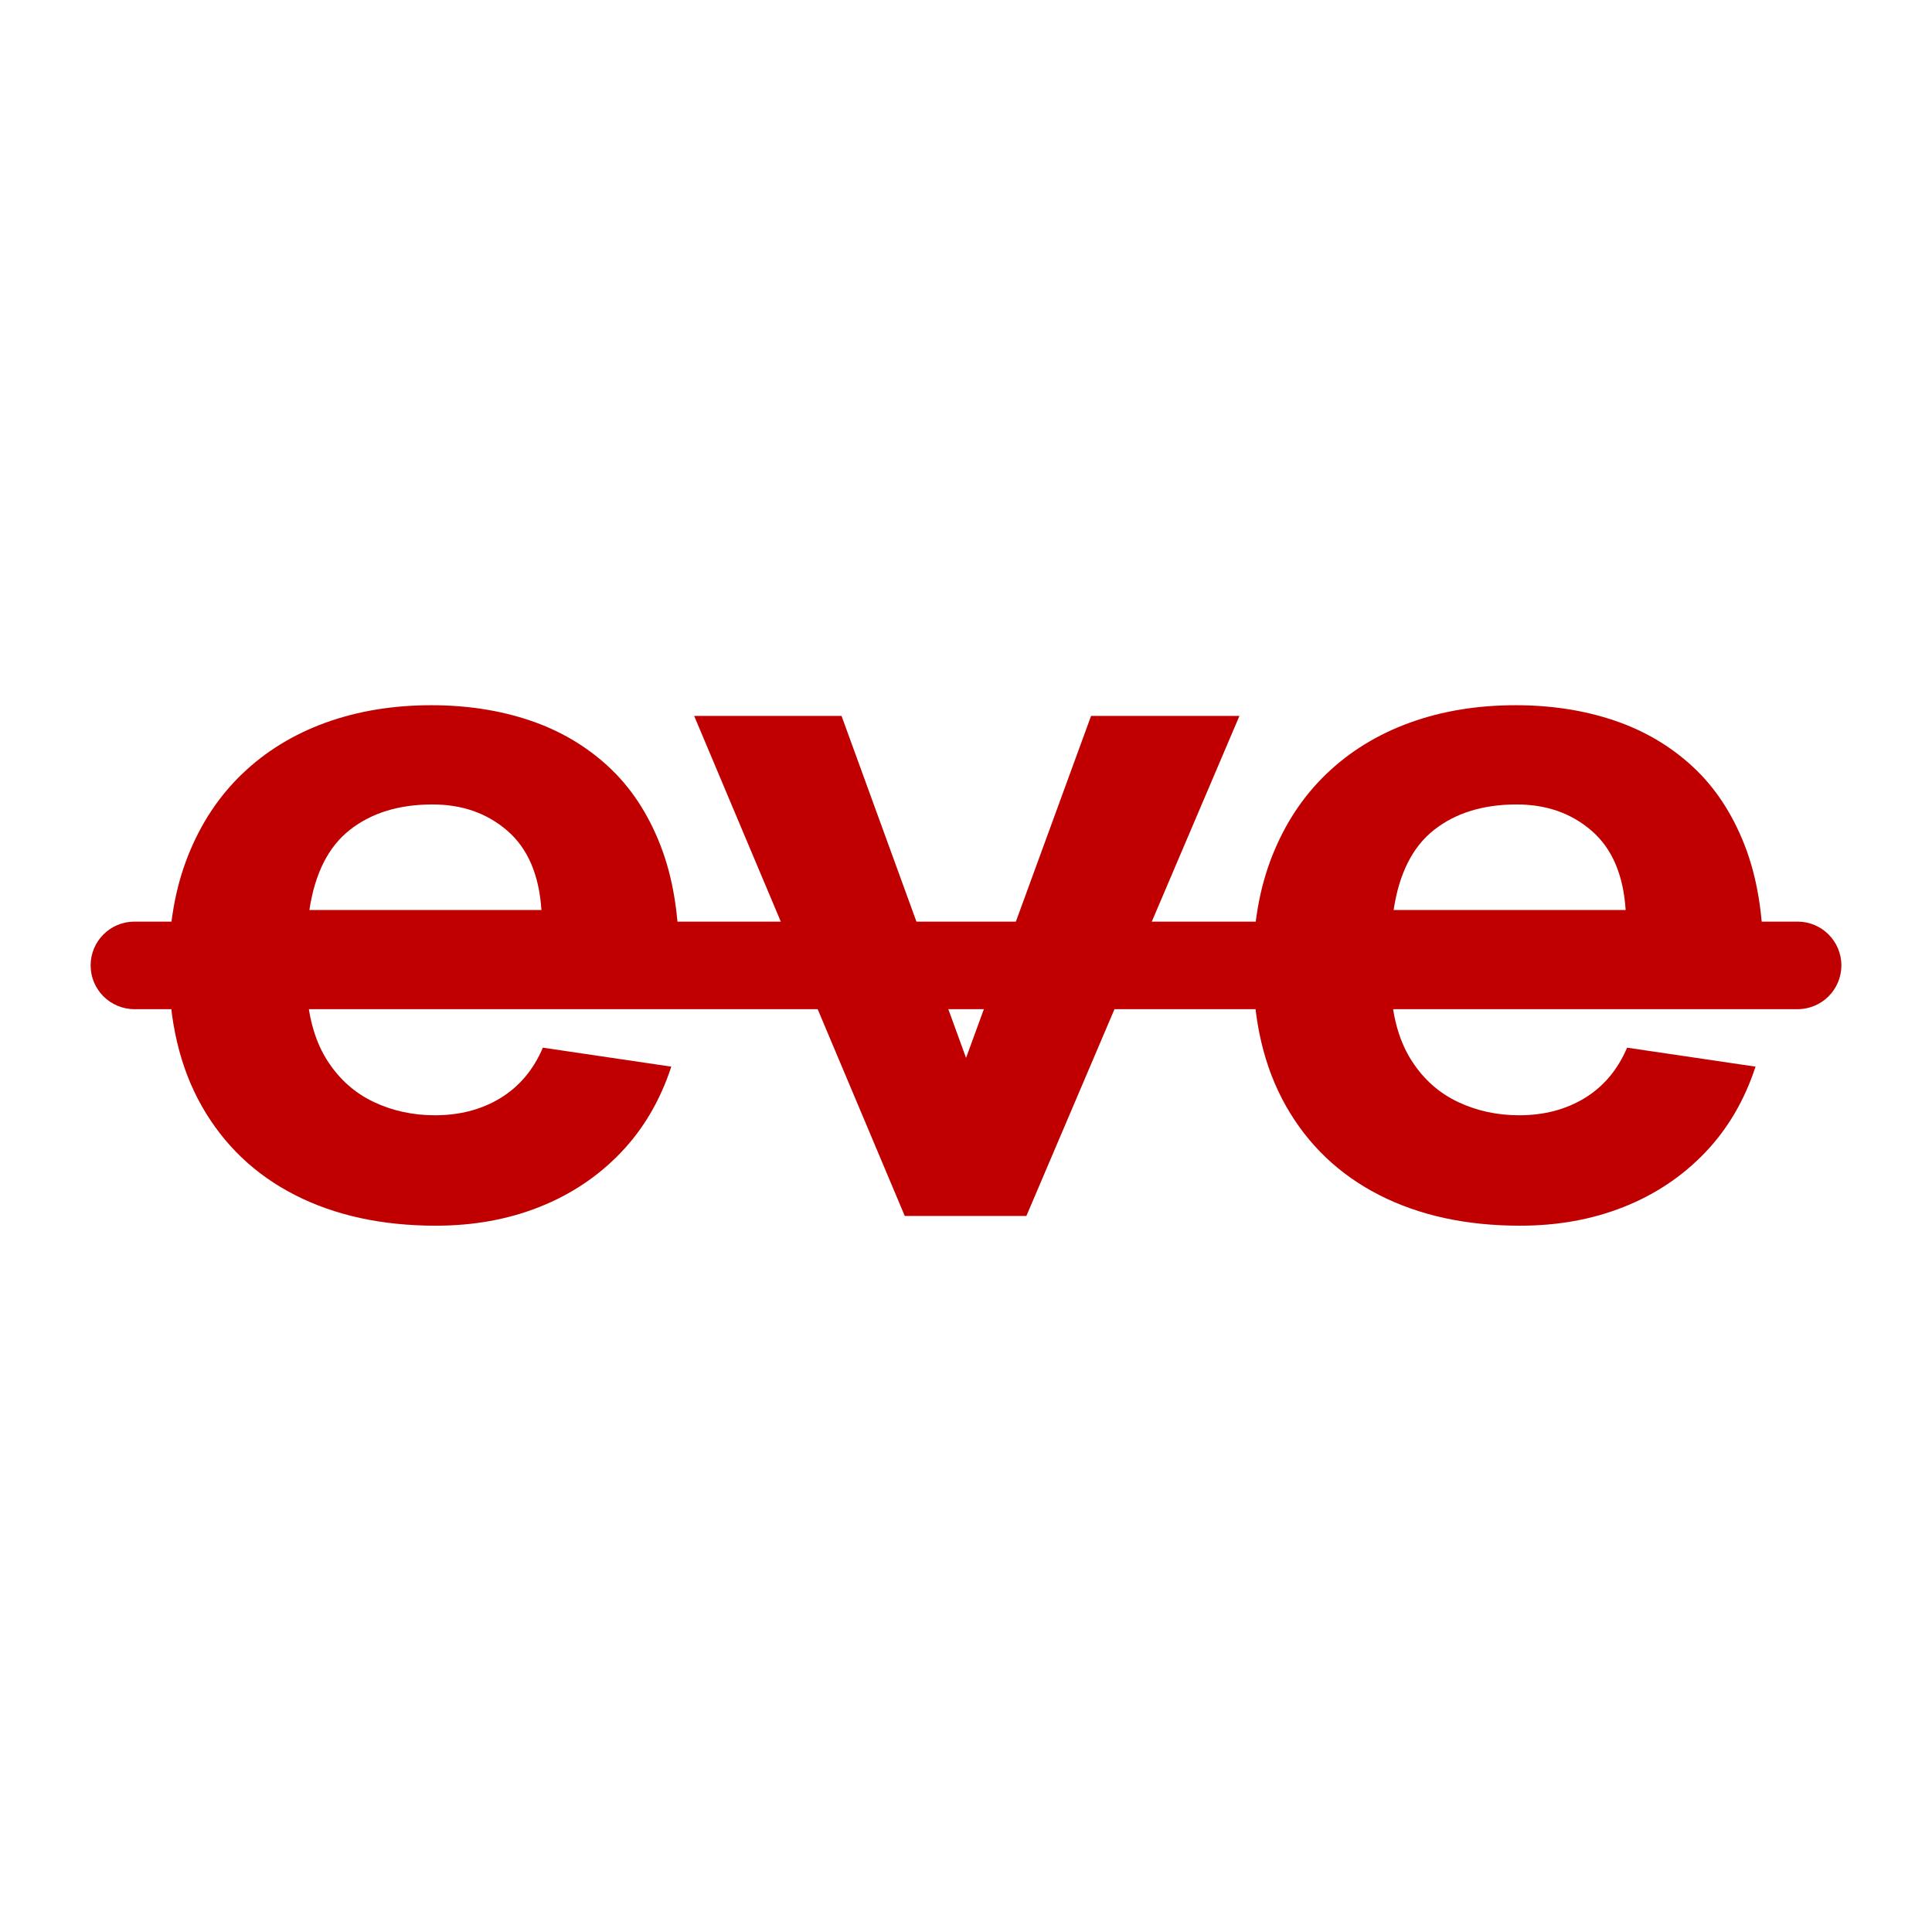
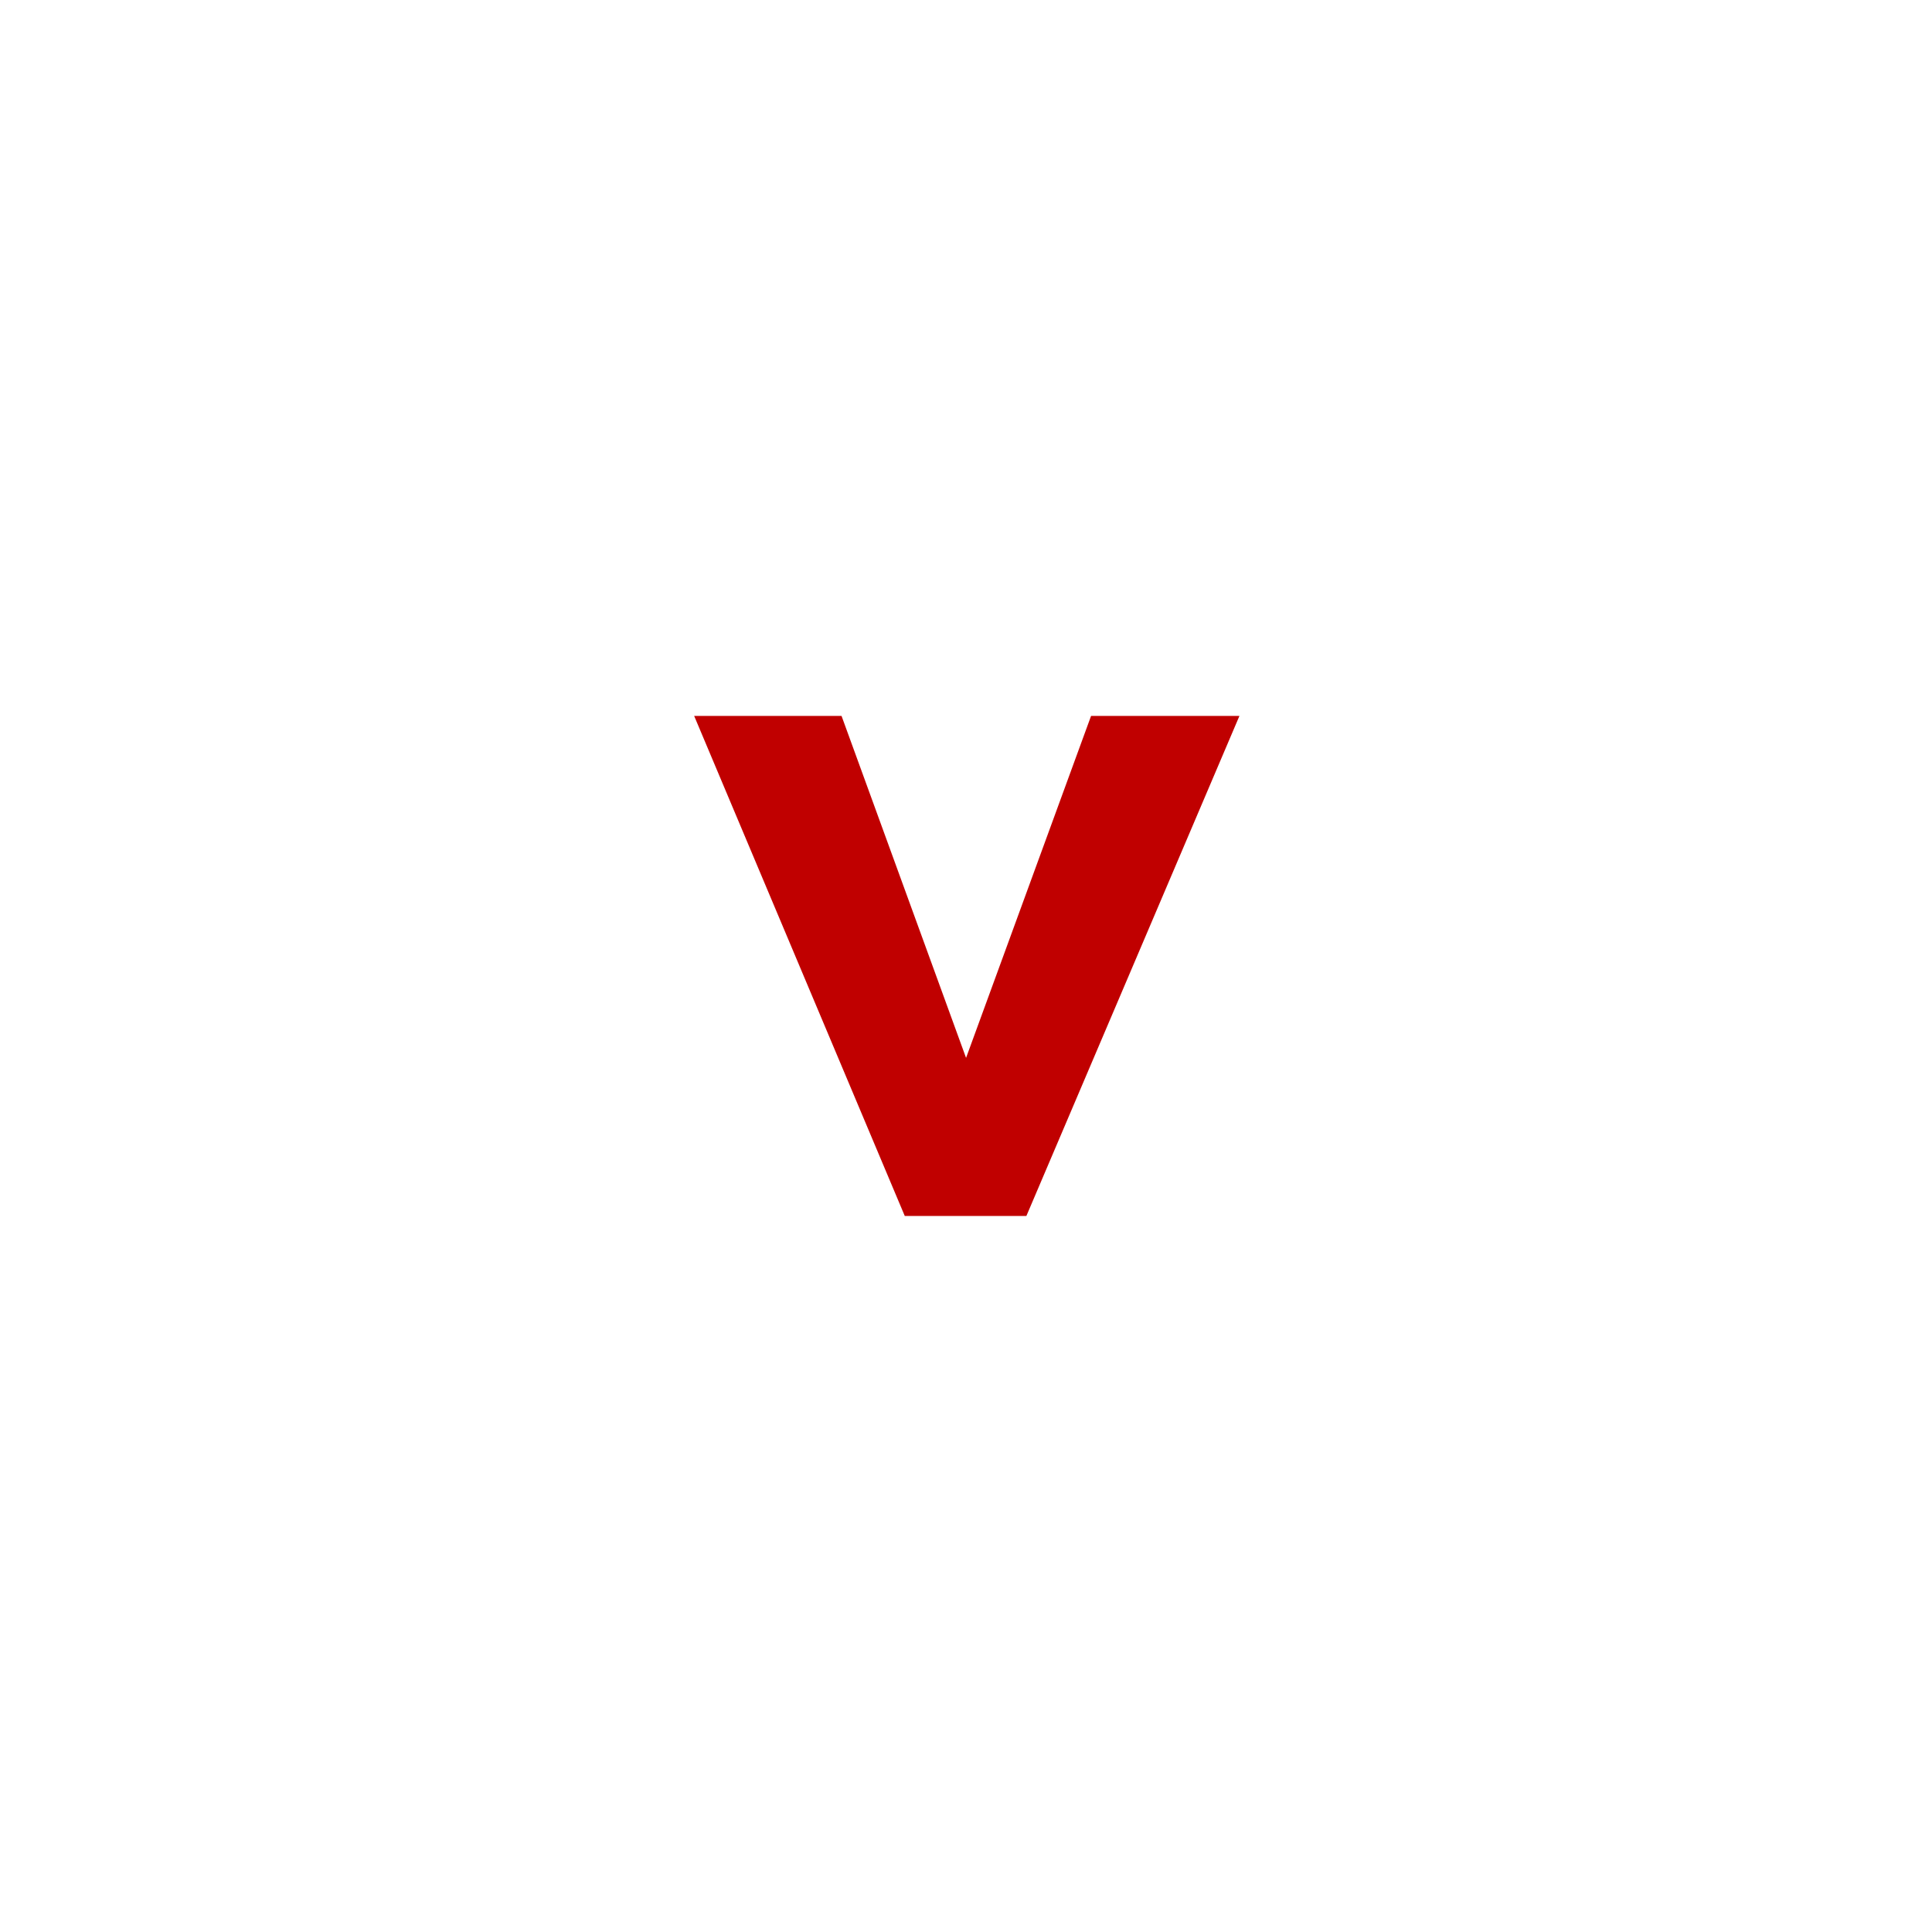
<svg xmlns="http://www.w3.org/2000/svg" version="1.2" preserveAspectRatio="xMidYMid meet" height="3000" viewBox="0 0 2250 2250" zoomAndPan="magnify" width="3000">
  <defs>
    <clipPath id="84aab82414">
-       <path d="M 105.547 1073.32 L 2144.453 1073.32 L 2144.453 1175.266 L 105.547 1175.266 Z M 105.547 1073.32" />
-     </clipPath>
+       </clipPath>
    <clipPath id="bb392532b9">
-       <path d="M 156.52 1073.32 L 2093.48 1073.32 C 2121.629 1073.32 2144.453 1096.141 2144.453 1124.293 C 2144.453 1152.445 2121.629 1175.266 2093.48 1175.266 L 156.52 1175.266 C 128.371 1175.266 105.547 1152.445 105.547 1124.293 C 105.547 1096.141 128.371 1073.32 156.52 1073.32 Z M 156.52 1073.32" />
+       <path d="M 156.52 1073.32 C 2121.629 1073.32 2144.453 1096.141 2144.453 1124.293 C 2144.453 1152.445 2121.629 1175.266 2093.48 1175.266 L 156.52 1175.266 C 128.371 1175.266 105.547 1152.445 105.547 1124.293 C 105.547 1096.141 128.371 1073.32 156.52 1073.32 Z M 156.52 1073.32" />
    </clipPath>
  </defs>
  <g id="812957f650">
    <g style="fill:#c00000;fill-opacity:1;">
      <g transform="translate(158.645, 1416.11)">
-         <path d="M 632.203 -299.672 L 630.5 -260.578 L 198.844 -260.578 C 201.102 -228.484 209.125 -201.766 222.906 -180.422 C 236.695 -159.086 254.539 -143.227 276.438 -132.844 C 298.344 -122.457 322.141 -117.266 347.828 -117.266 C 376.898 -117.266 402.391 -123.969 424.297 -137.375 C 446.203 -150.781 462.629 -170.32 473.578 -196 L 623.141 -173.906 C 610.297 -134.633 590.656 -101.211 564.219 -73.641 C 537.781 -46.078 506.242 -25.023 469.609 -10.484 C 432.984 4.055 392.766 11.328 348.953 11.328 C 286.266 11.328 231.598 -0.566 184.953 -24.359 C 138.316 -48.148 102.156 -82.609 76.469 -127.734 C 50.789 -172.867 37.953 -227.348 37.953 -291.172 C 37.953 -339.141 45.41 -381.91 60.328 -419.484 C 75.242 -457.066 96.297 -488.883 123.484 -514.938 C 150.68 -541 182.973 -560.828 220.359 -574.422 C 257.754 -588.016 298.922 -594.812 343.859 -594.812 C 385.023 -594.812 423.07 -588.957 458 -577.25 C 492.938 -565.539 523.43 -547.695 549.484 -523.719 C 575.547 -499.738 595.848 -469.148 610.391 -431.953 C 624.93 -394.754 632.203 -350.66 632.203 -299.672 Z M 345 -479.25 C 306.094 -479.25 274.082 -469.426 248.969 -449.781 C 223.852 -430.145 208.086 -398.992 201.672 -356.328 L 471.891 -356.328 C 469.242 -397.109 456.117 -427.789 432.516 -448.375 C 408.91 -468.957 379.738 -479.25 345 -479.25 Z M 345 -479.25" style="stroke:none" />
-       </g>
+         </g>
    </g>
    <g style="fill:#c00000;fill-opacity:1;">
      <g transform="translate(807.272, 1416.11)">
        <path d="M 463.391 -582.359 L 636.172 -582.359 L 388.047 0 L 246.422 0 L 1.141 -582.359 L 172.781 -582.359 L 317.797 -184.109 Z M 463.391 -582.359" style="stroke:none" />
      </g>
    </g>
    <g style="fill:#c00000;fill-opacity:1;">
      <g transform="translate(1421.343, 1416.11)">
-         <path d="M 632.203 -299.672 L 630.5 -260.578 L 198.844 -260.578 C 201.102 -228.484 209.125 -201.766 222.906 -180.422 C 236.695 -159.086 254.539 -143.227 276.438 -132.844 C 298.344 -122.457 322.141 -117.266 347.828 -117.266 C 376.898 -117.266 402.391 -123.969 424.297 -137.375 C 446.203 -150.781 462.629 -170.32 473.578 -196 L 623.141 -173.906 C 610.297 -134.633 590.656 -101.211 564.219 -73.641 C 537.781 -46.078 506.242 -25.023 469.609 -10.484 C 432.984 4.055 392.766 11.328 348.953 11.328 C 286.266 11.328 231.598 -0.566 184.953 -24.359 C 138.316 -48.148 102.156 -82.609 76.469 -127.734 C 50.789 -172.867 37.953 -227.348 37.953 -291.172 C 37.953 -339.141 45.41 -381.91 60.328 -419.484 C 75.242 -457.066 96.297 -488.883 123.484 -514.938 C 150.68 -541 182.973 -560.828 220.359 -574.422 C 257.754 -588.016 298.922 -594.812 343.859 -594.812 C 385.023 -594.812 423.07 -588.957 458 -577.25 C 492.938 -565.539 523.43 -547.695 549.484 -523.719 C 575.547 -499.738 595.848 -469.148 610.391 -431.953 C 624.93 -394.754 632.203 -350.66 632.203 -299.672 Z M 345 -479.25 C 306.094 -479.25 274.082 -469.426 248.969 -449.781 C 223.852 -430.145 208.086 -398.992 201.672 -356.328 L 471.891 -356.328 C 469.242 -397.109 456.117 -427.789 432.516 -448.375 C 408.91 -468.957 379.738 -479.25 345 -479.25 Z M 345 -479.25" style="stroke:none" />
-       </g>
+         </g>
    </g>
    <g clip-path="url(#84aab82414)" clip-rule="nonzero">
      <g clip-path="url(#bb392532b9)" clip-rule="nonzero">
-         <path d="M 105.547 1073.32 L 2144.453 1073.32 L 2144.453 1175.266 L 105.547 1175.266 Z M 105.547 1073.32" style="stroke:none;fill-rule:nonzero;fill:#c00000;fill-opacity:1;" />
-       </g>
+         </g>
    </g>
  </g>
</svg>